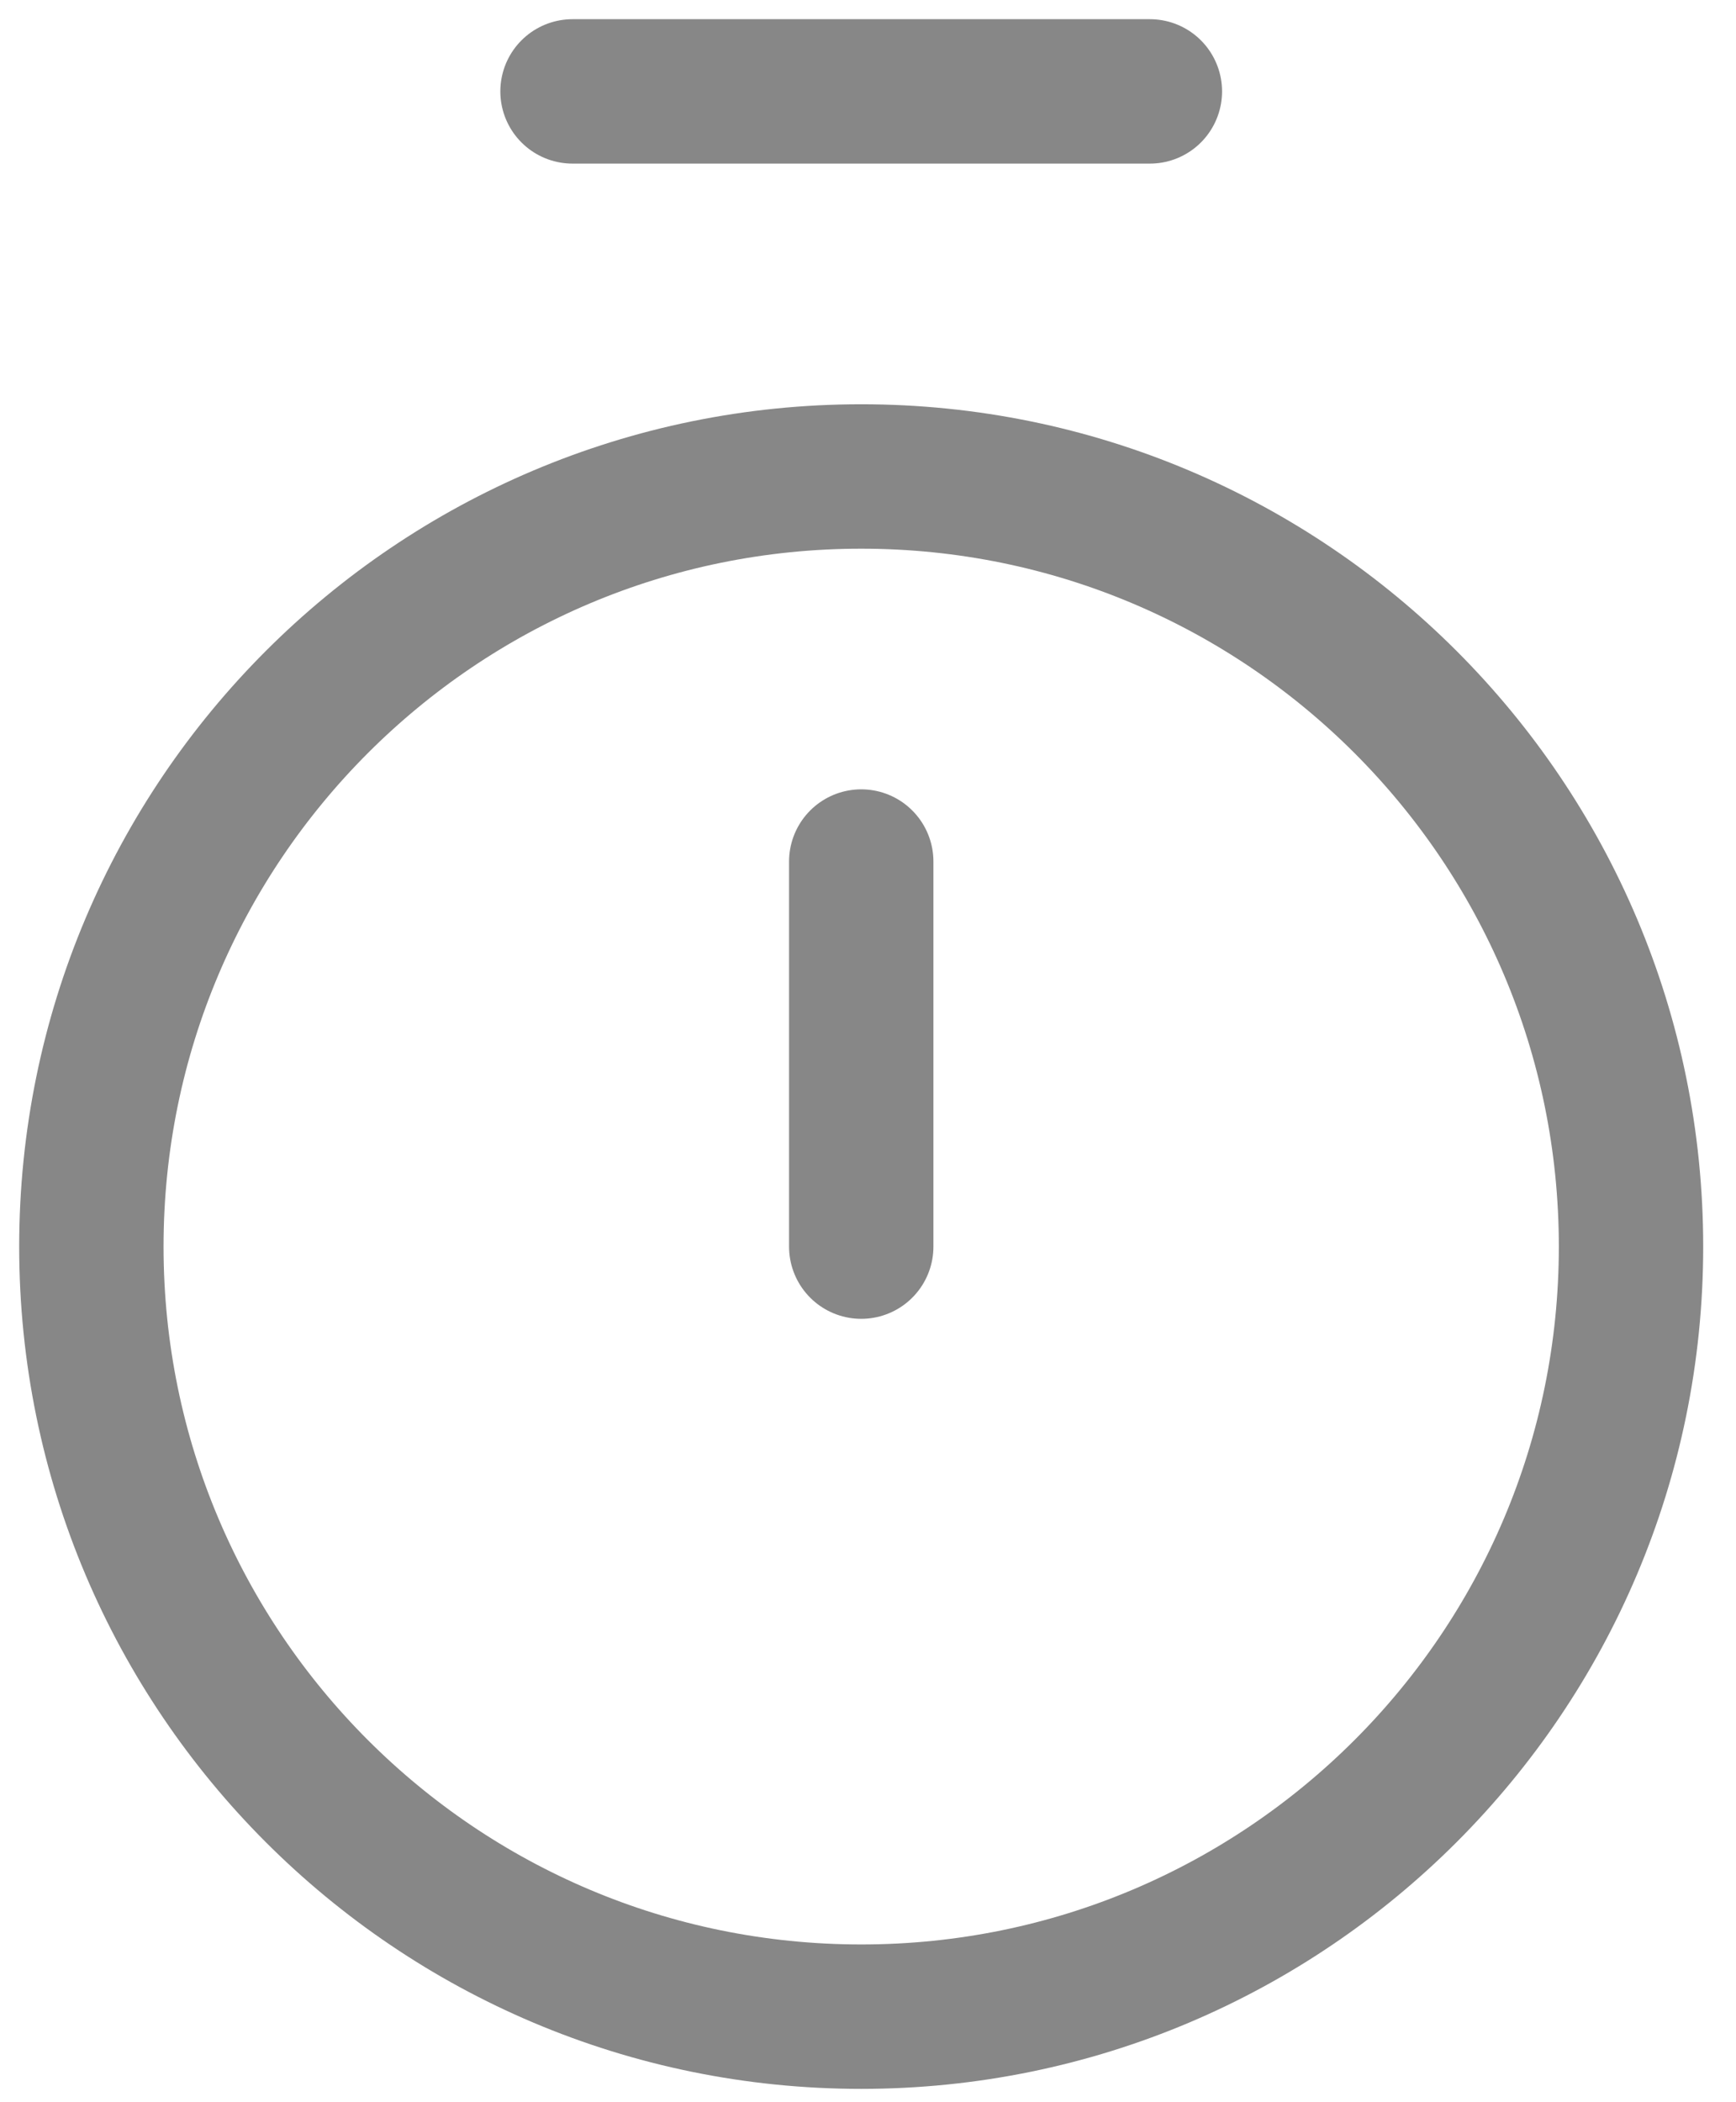
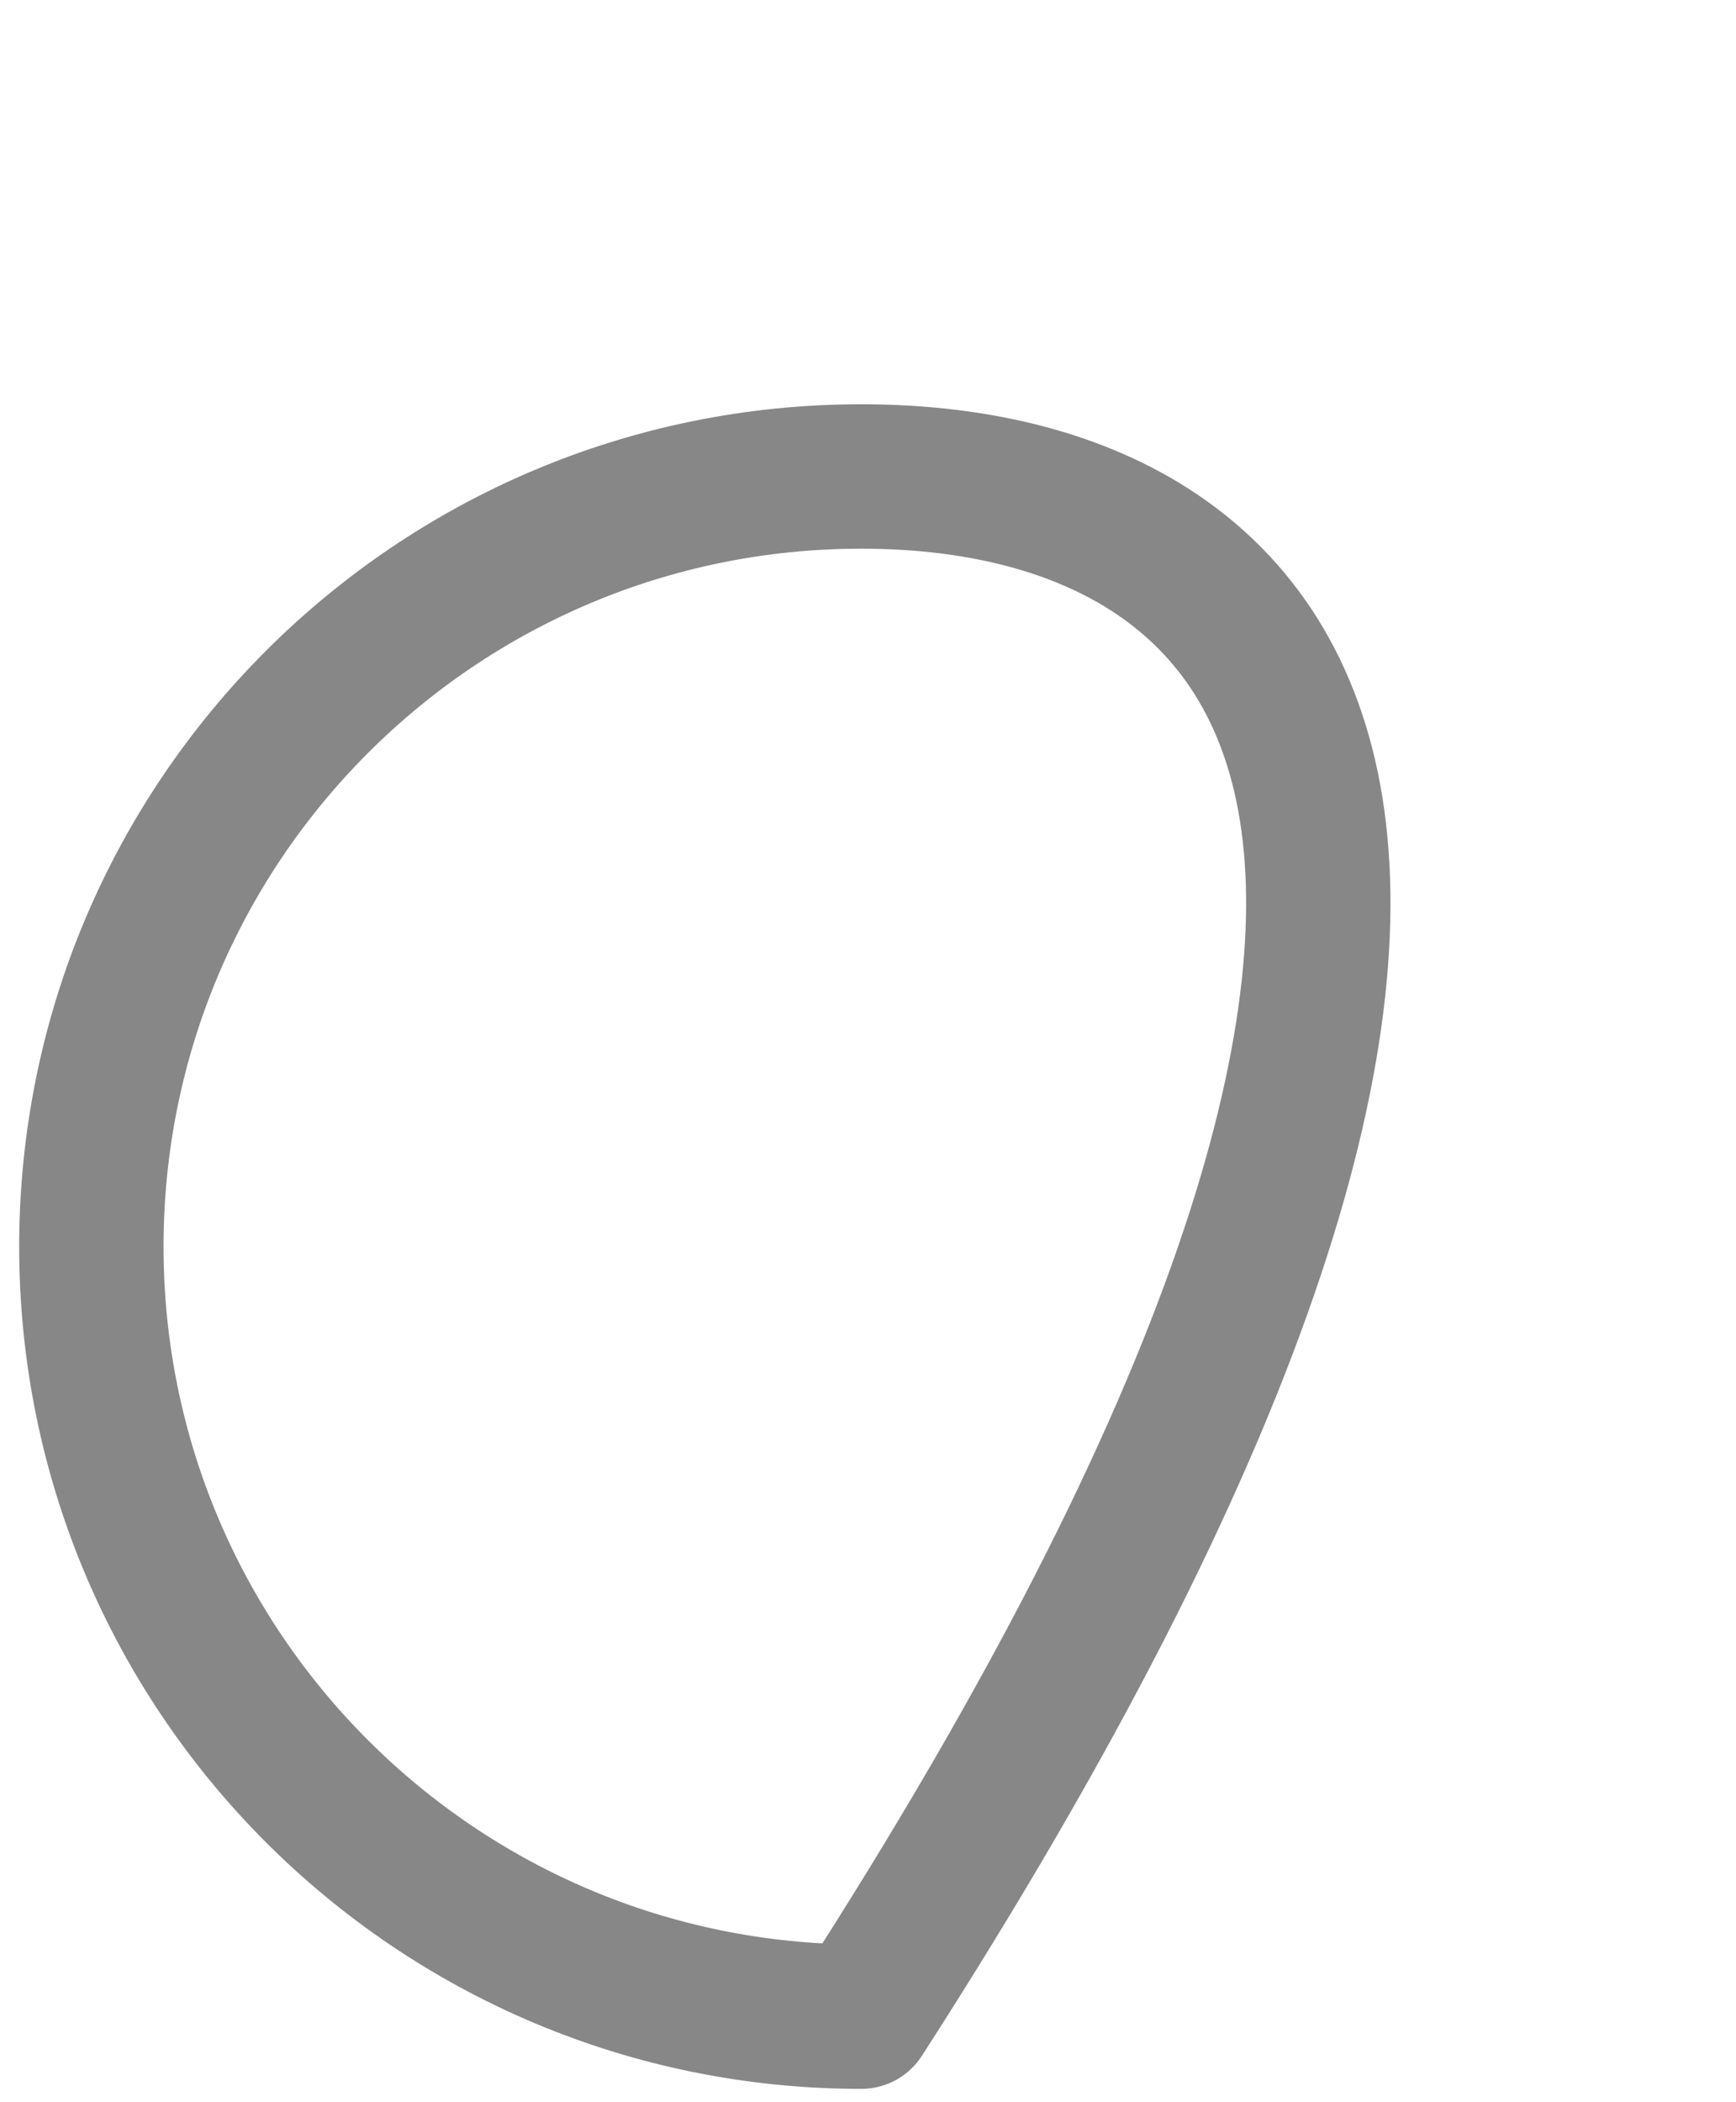
<svg xmlns="http://www.w3.org/2000/svg" width="19" height="23" viewBox="0 0 19 23" fill="none">
-   <path d="M6.266 1H12.585" stroke="#878787" stroke-width="1.58" stroke-linecap="round" stroke-linejoin="round" />
-   <path d="M9.426 9.426V13.639" stroke="#878787" stroke-width="1.58" stroke-linecap="round" stroke-linejoin="round" />
-   <path d="M9.426 22.064C14.079 22.064 17.851 18.292 17.851 13.639C17.851 8.985 14.079 5.213 9.426 5.213C4.772 5.213 1 8.985 1 13.639C1 18.292 4.772 22.064 9.426 22.064Z" stroke="#878787" stroke-width="1.58" stroke-linecap="round" stroke-linejoin="round" />
+   <path d="M9.426 22.064C17.851 8.985 14.079 5.213 9.426 5.213C4.772 5.213 1 8.985 1 13.639C1 18.292 4.772 22.064 9.426 22.064Z" stroke="#878787" stroke-width="1.58" stroke-linecap="round" stroke-linejoin="round" />
</svg>